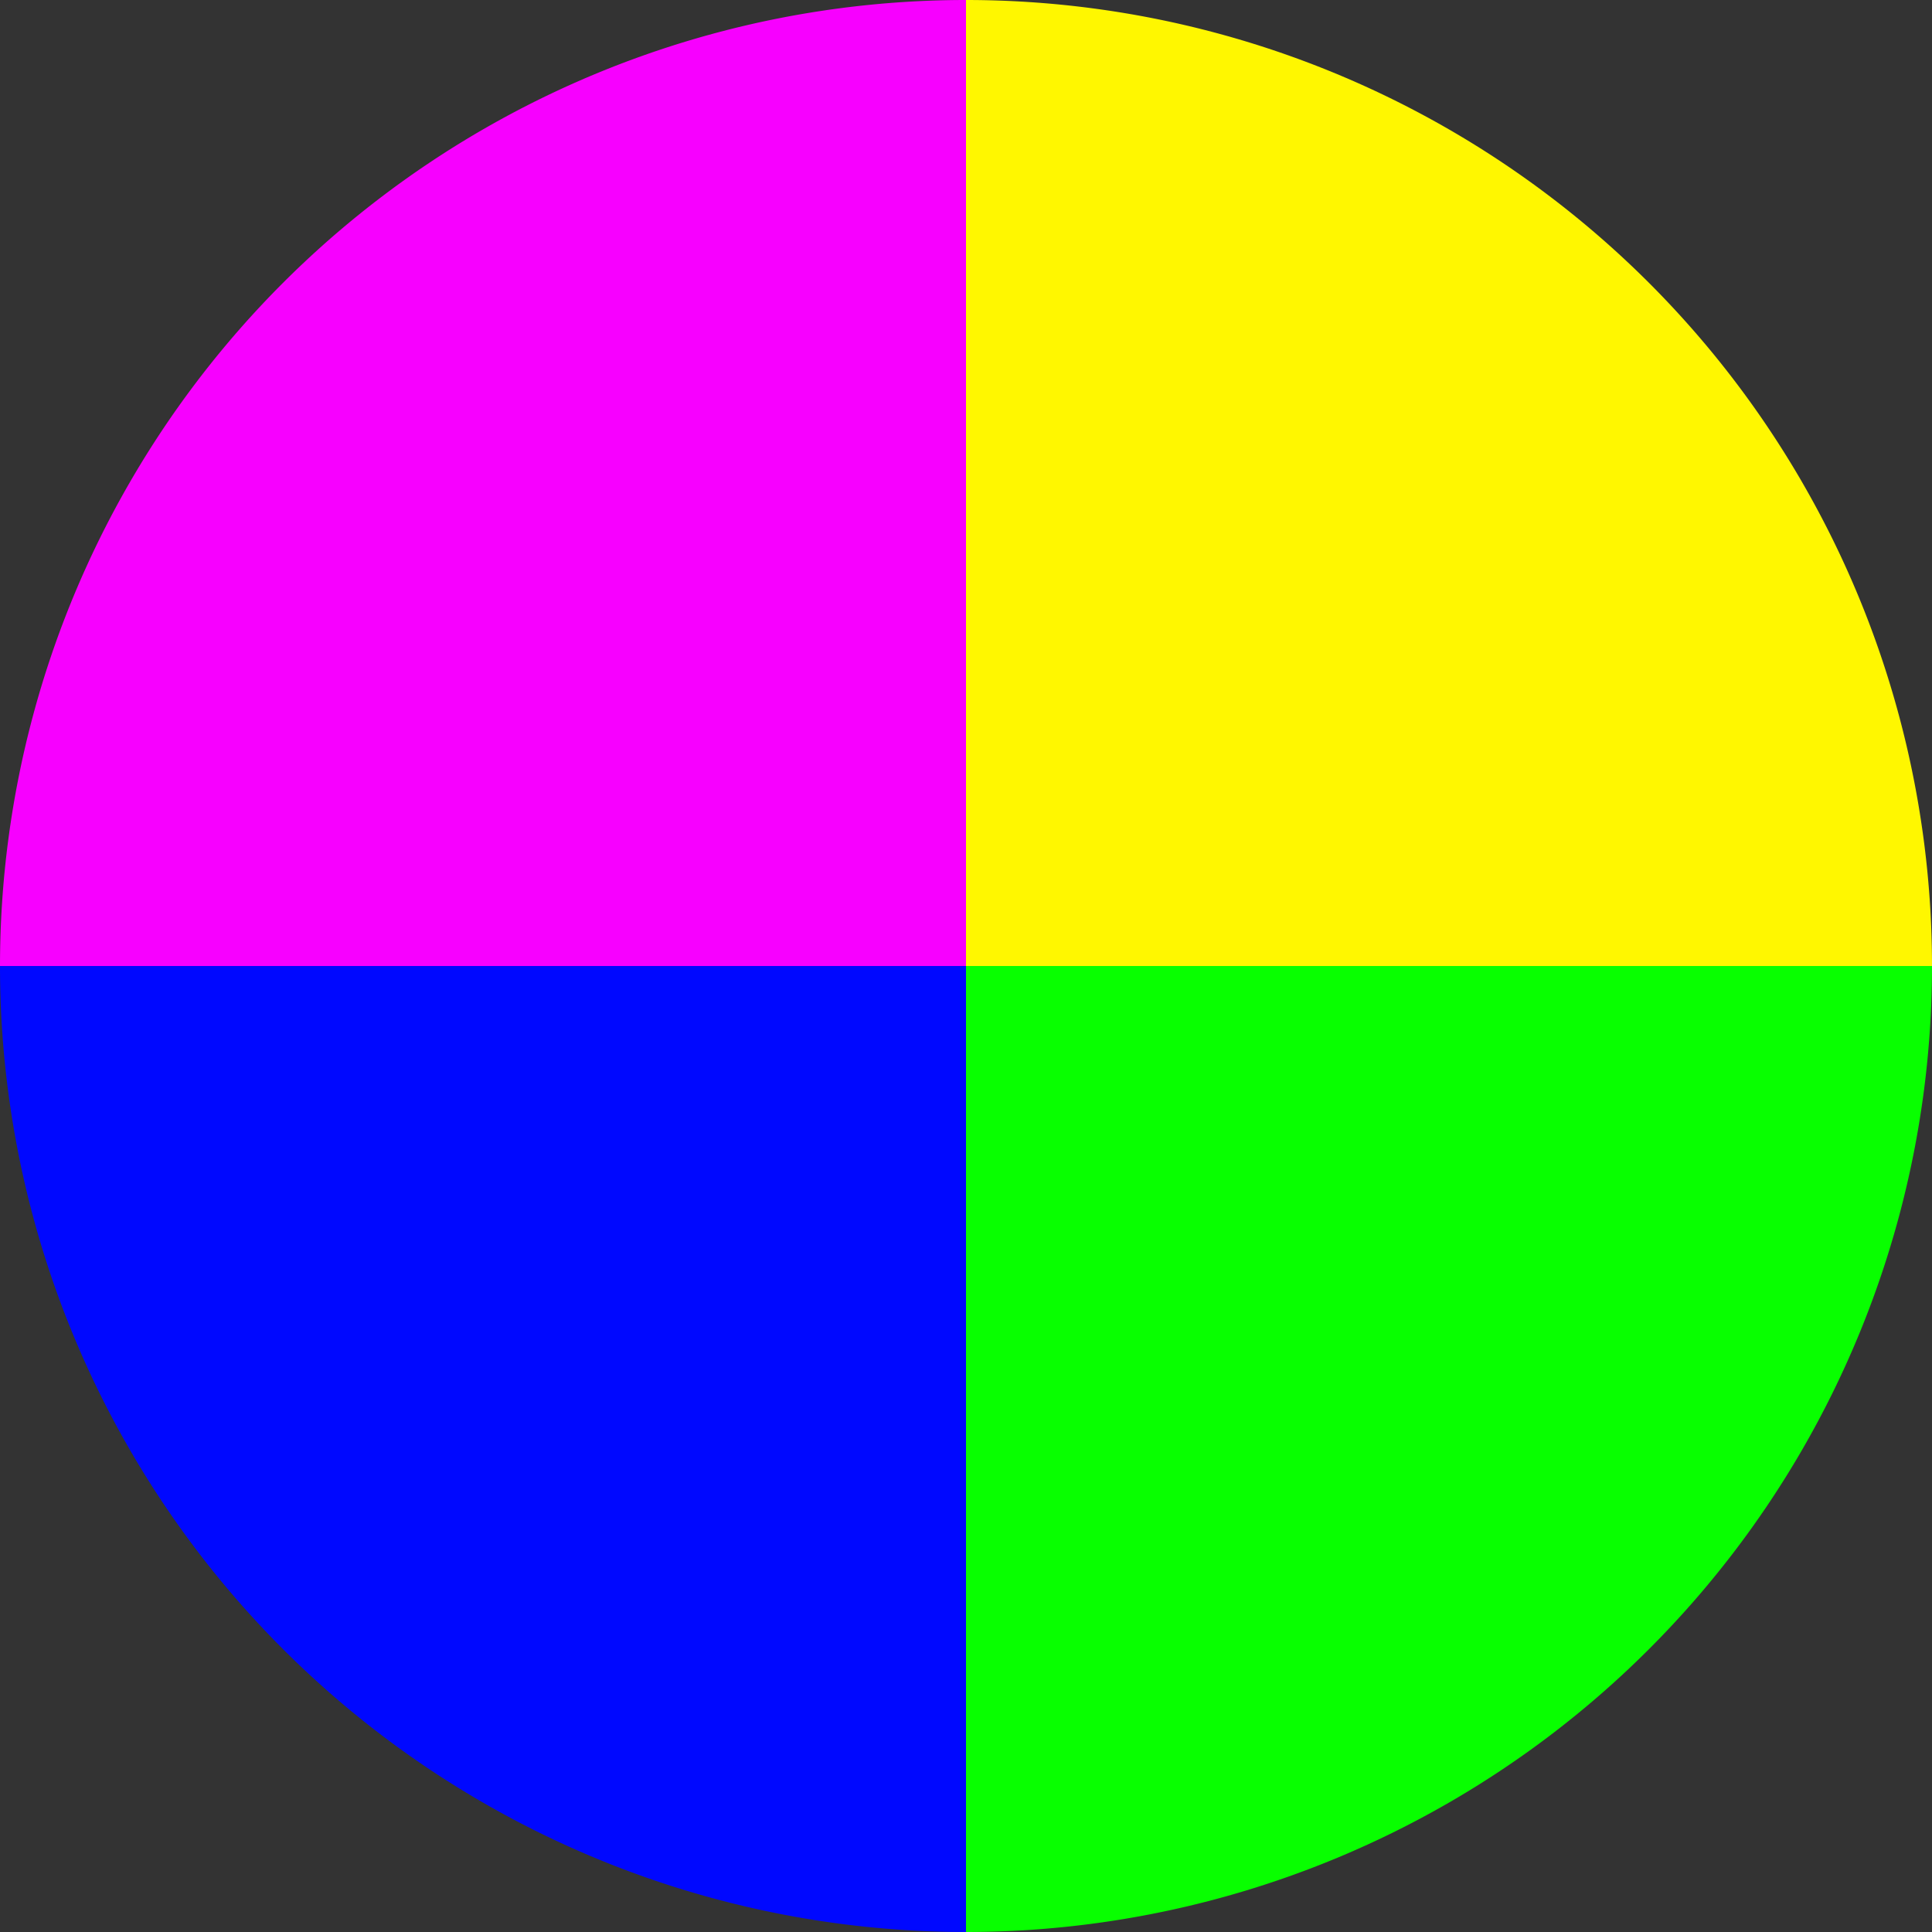
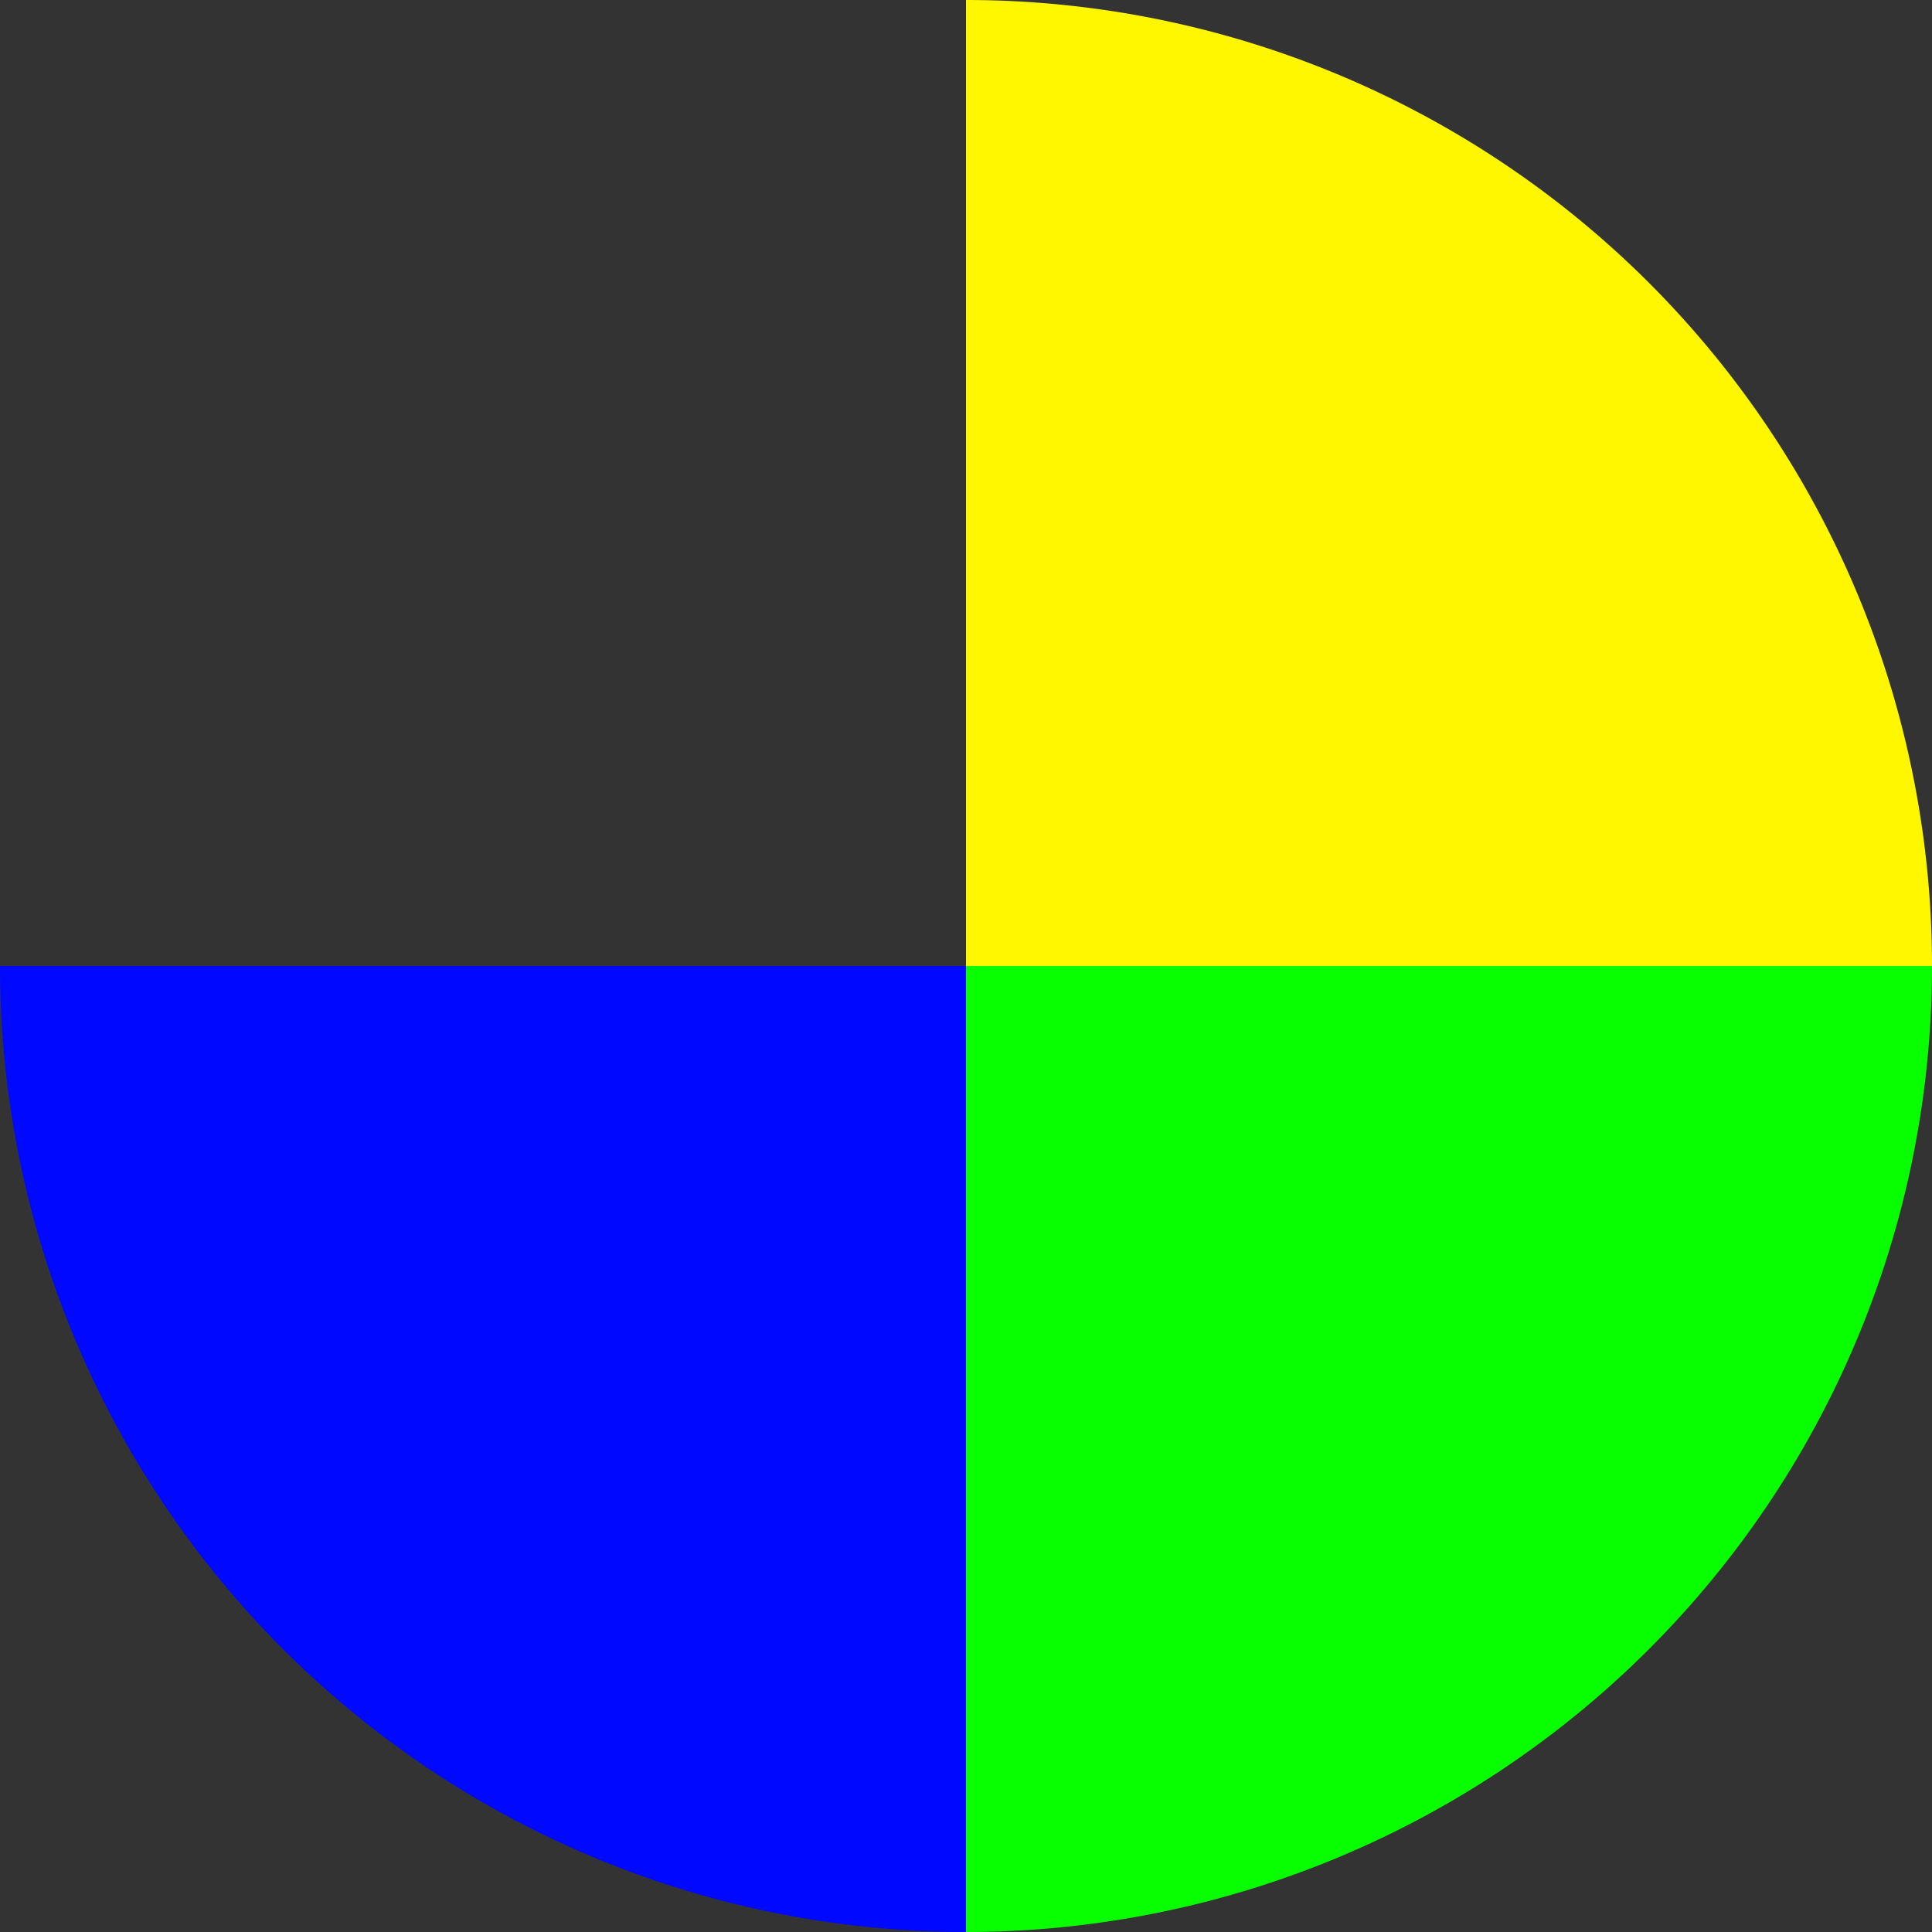
<svg xmlns="http://www.w3.org/2000/svg" width="500" height="500" viewBox="-1 -1 2 2">
  <rect x="-1" y="-1" width="2" height="2" fill="#333333" stroke="none" />
  <path d="M 0 -1               A 1,1 0 0,1 1 0             L 0,0              z" fill="#fff700" />
  <path d="M 1 0               A 1,1 0 0,1 0 1             L 0,0              z" fill="#08ff00" />
  <path d="M 0 1               A 1,1 0 0,1 -1 0             L 0,0              z" fill="#0008ff" />
-   <path d="M -1 0               A 1,1 0 0,1 -0 -1             L 0,0              z" fill="#f700ff" />
</svg>